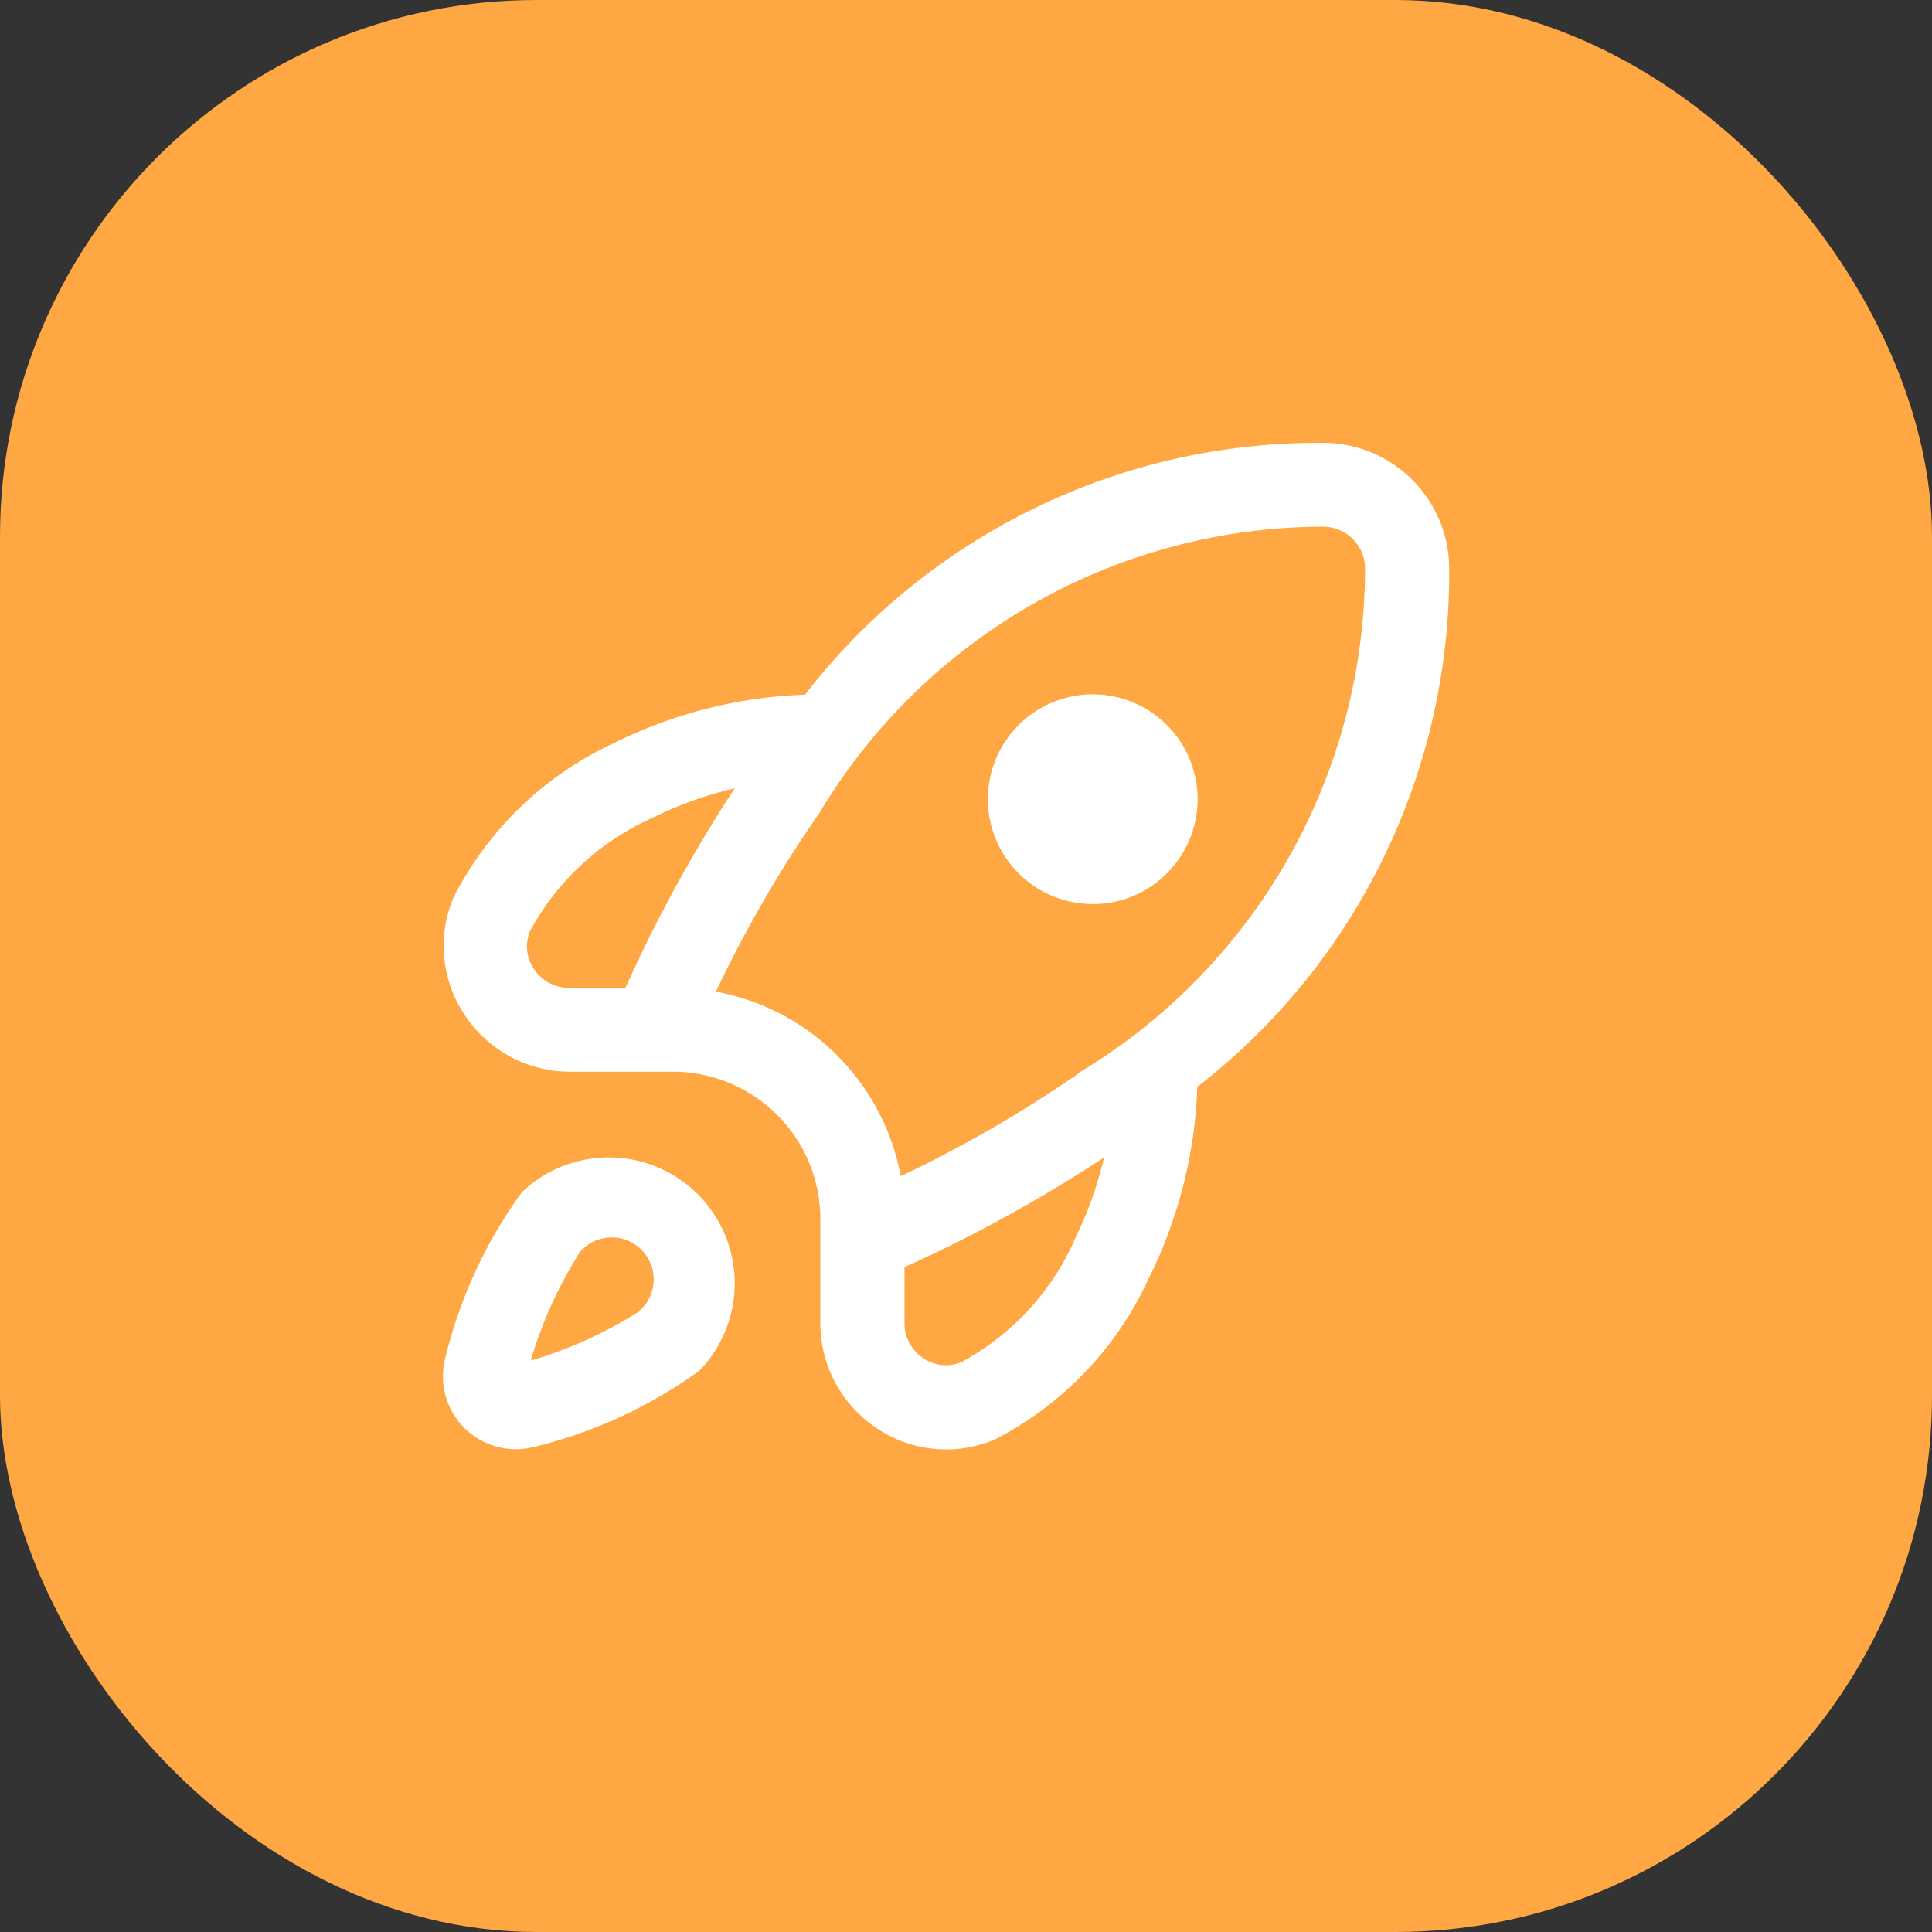
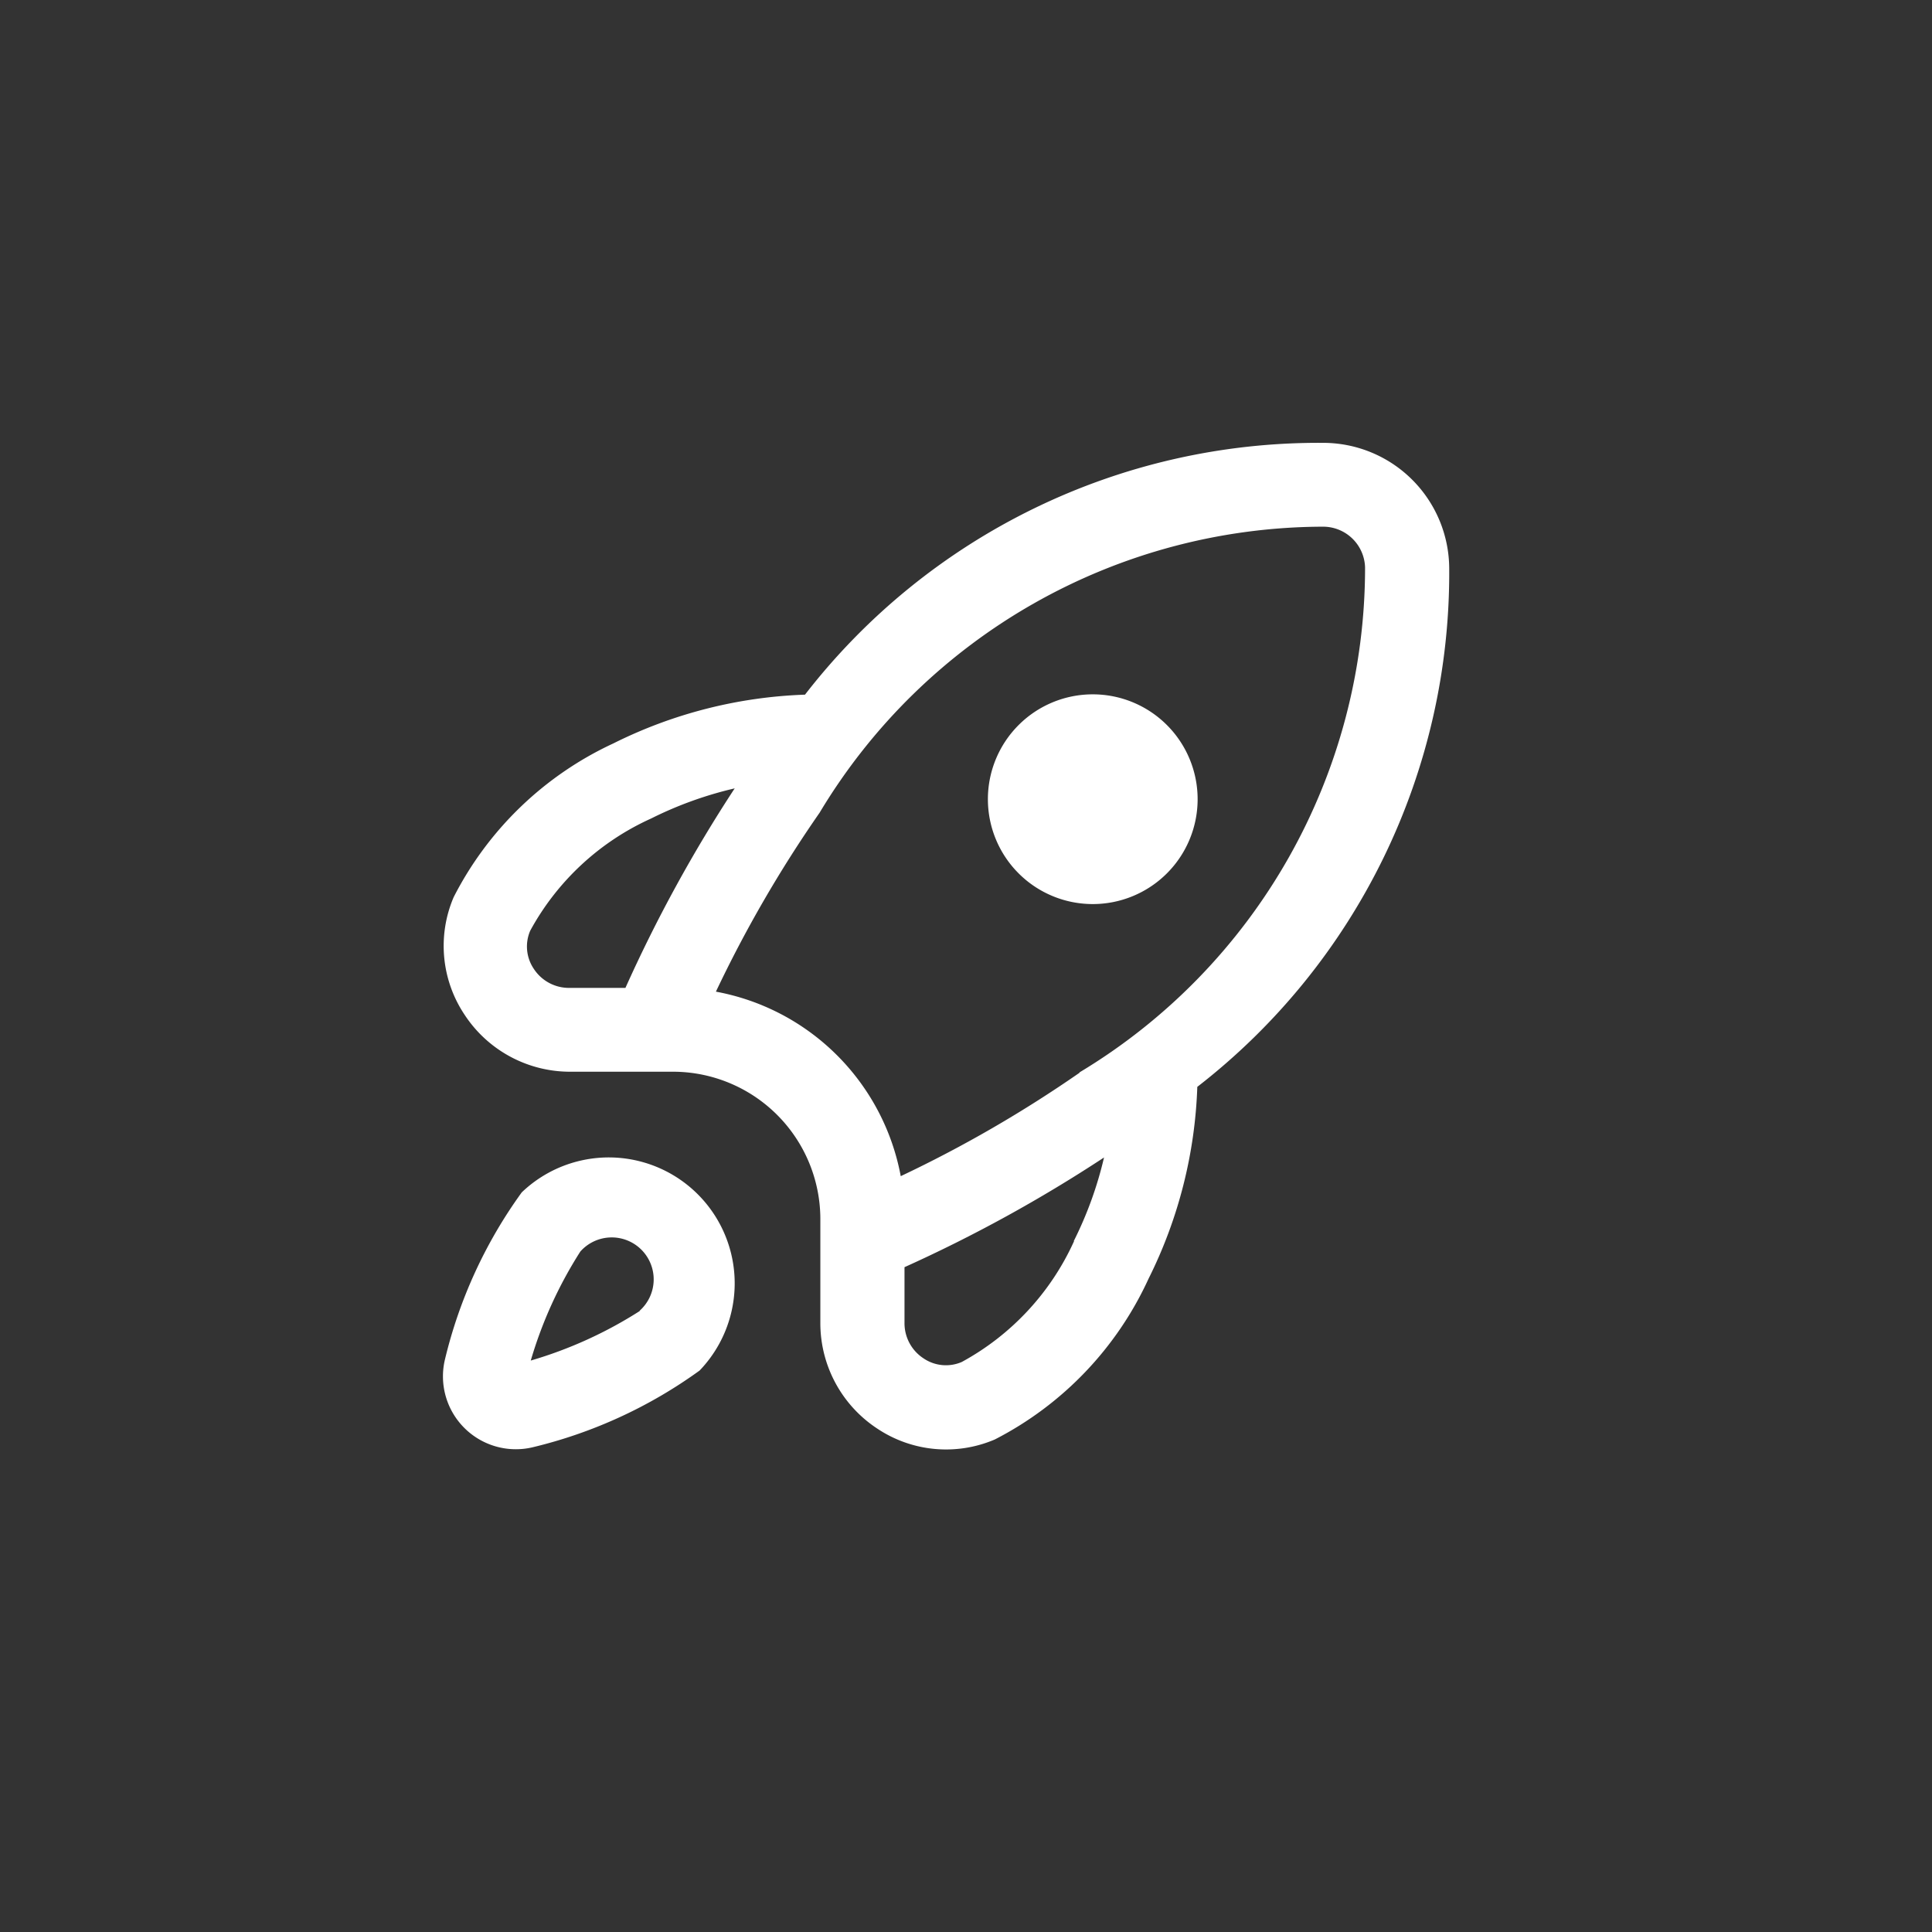
<svg xmlns="http://www.w3.org/2000/svg" width="18" height="18" viewBox="0 0 18 18">
  <rect x="0" y="0" width="18" height="18" fill="#333333" stroke="none" />
  <g id="bounce" transform="translate(-778 -1554)">
-     <rect id="Rectangle_5840" data-name="Rectangle 5840" width="18" height="18" rx="5" transform="translate(778 1554)" fill="#ffa843" />
-     <path id="rocket-lunch" d="M.734,6.983A4.4,4.4,0,0,0,.017,8.546a.679.679,0,0,0,.814.813,4.4,4.4,0,0,0,1.56-.716h0A1.173,1.173,0,0,0,.734,6.983Zm1.1,1.105h0a3.933,3.933,0,0,1-1.016.462,3.945,3.945,0,0,1,.462-1.016.391.391,0,1,1,.552.552ZM7.031,3.32a.977.977,0,1,1-.977-.977A.977.977,0,0,1,7.031,3.32ZM8.192,0h0A6.05,6.05,0,0,0,3.373,2.346,4.322,4.322,0,0,0,1.588,2.8,3.164,3.164,0,0,0,.1,4.232a1.154,1.154,0,0,0,.1,1.094,1.175,1.175,0,0,0,.985.533h.971A1.374,1.374,0,0,1,3.516,7.226V8.2a1.175,1.175,0,0,0,.532.985,1.154,1.154,0,0,0,1.094.1A3.164,3.164,0,0,0,6.574,7.787,4.322,4.322,0,0,0,7.028,6a6.057,6.057,0,0,0,2.347-4.83A1.175,1.175,0,0,0,8.192,0ZM1.7,5.078h-.52A.391.391,0,0,1,.846,4.9a.371.371,0,0,1-.033-.355A2.412,2.412,0,0,1,1.939,3.5a3.513,3.513,0,0,1,.779-.281A13.422,13.422,0,0,0,1.7,5.078Zm4.18,2.359A2.414,2.414,0,0,1,4.834,8.563a.371.371,0,0,1-.356-.033A.391.391,0,0,1,4.3,8.2v-.52A13.422,13.422,0,0,0,6.159,6.658a3.513,3.513,0,0,1-.282.779Zm.053-1.57a11.687,11.687,0,0,1-1.668.965A2.148,2.148,0,0,0,2.543,5.113a11.687,11.687,0,0,1,.966-1.667A5.483,5.483,0,0,1,8.2.781a.391.391,0,0,1,.391.38A5.488,5.488,0,0,1,5.929,5.866Z" transform="translate(782.127 1558.126)" fill="#fff" />
+     <path id="rocket-lunch" d="M.734,6.983A4.4,4.4,0,0,0,.017,8.546a.679.679,0,0,0,.814.813,4.4,4.4,0,0,0,1.56-.716h0A1.173,1.173,0,0,0,.734,6.983m1.1,1.105h0a3.933,3.933,0,0,1-1.016.462,3.945,3.945,0,0,1,.462-1.016.391.391,0,1,1,.552.552ZM7.031,3.32a.977.977,0,1,1-.977-.977A.977.977,0,0,1,7.031,3.32ZM8.192,0h0A6.05,6.05,0,0,0,3.373,2.346,4.322,4.322,0,0,0,1.588,2.8,3.164,3.164,0,0,0,.1,4.232a1.154,1.154,0,0,0,.1,1.094,1.175,1.175,0,0,0,.985.533h.971A1.374,1.374,0,0,1,3.516,7.226V8.2a1.175,1.175,0,0,0,.532.985,1.154,1.154,0,0,0,1.094.1A3.164,3.164,0,0,0,6.574,7.787,4.322,4.322,0,0,0,7.028,6a6.057,6.057,0,0,0,2.347-4.83A1.175,1.175,0,0,0,8.192,0ZM1.7,5.078h-.52A.391.391,0,0,1,.846,4.9a.371.371,0,0,1-.033-.355A2.412,2.412,0,0,1,1.939,3.5a3.513,3.513,0,0,1,.779-.281A13.422,13.422,0,0,0,1.7,5.078Zm4.18,2.359A2.414,2.414,0,0,1,4.834,8.563a.371.371,0,0,1-.356-.033A.391.391,0,0,1,4.3,8.2v-.52A13.422,13.422,0,0,0,6.159,6.658a3.513,3.513,0,0,1-.282.779Zm.053-1.57a11.687,11.687,0,0,1-1.668.965A2.148,2.148,0,0,0,2.543,5.113a11.687,11.687,0,0,1,.966-1.667A5.483,5.483,0,0,1,8.2.781a.391.391,0,0,1,.391.38A5.488,5.488,0,0,1,5.929,5.866Z" transform="translate(782.127 1558.126)" fill="#fff" />
  </g>
</svg>